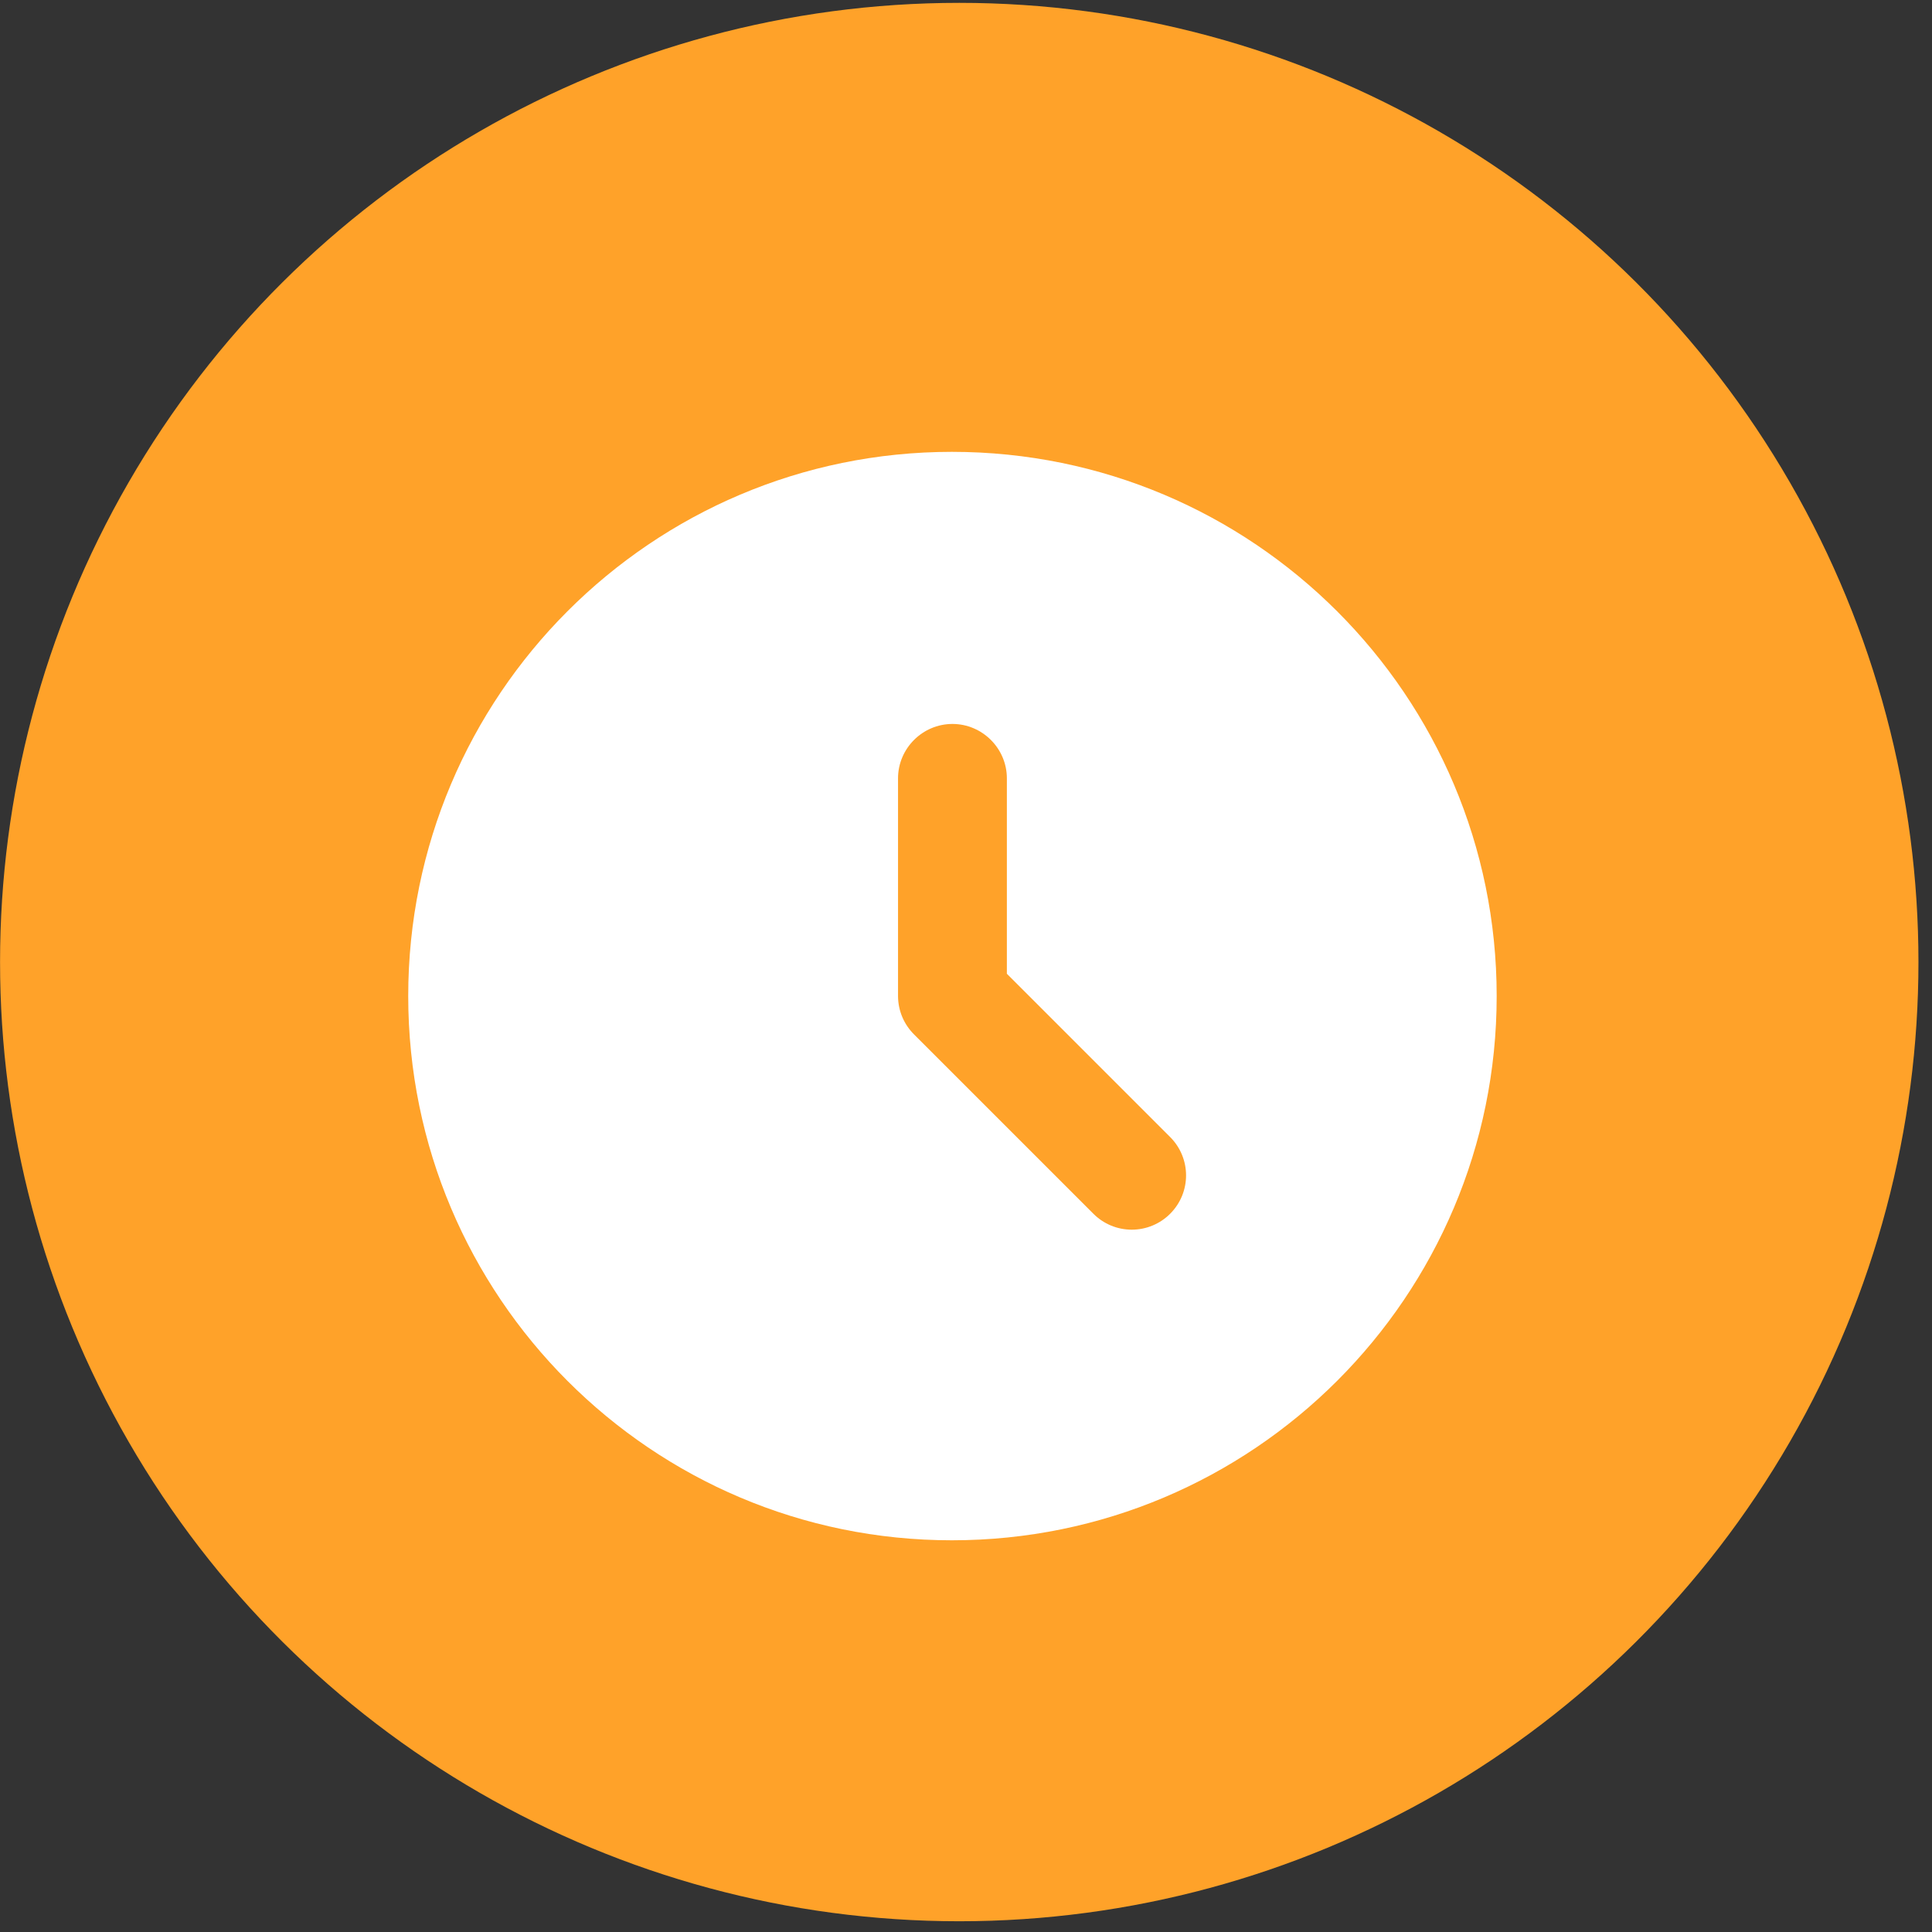
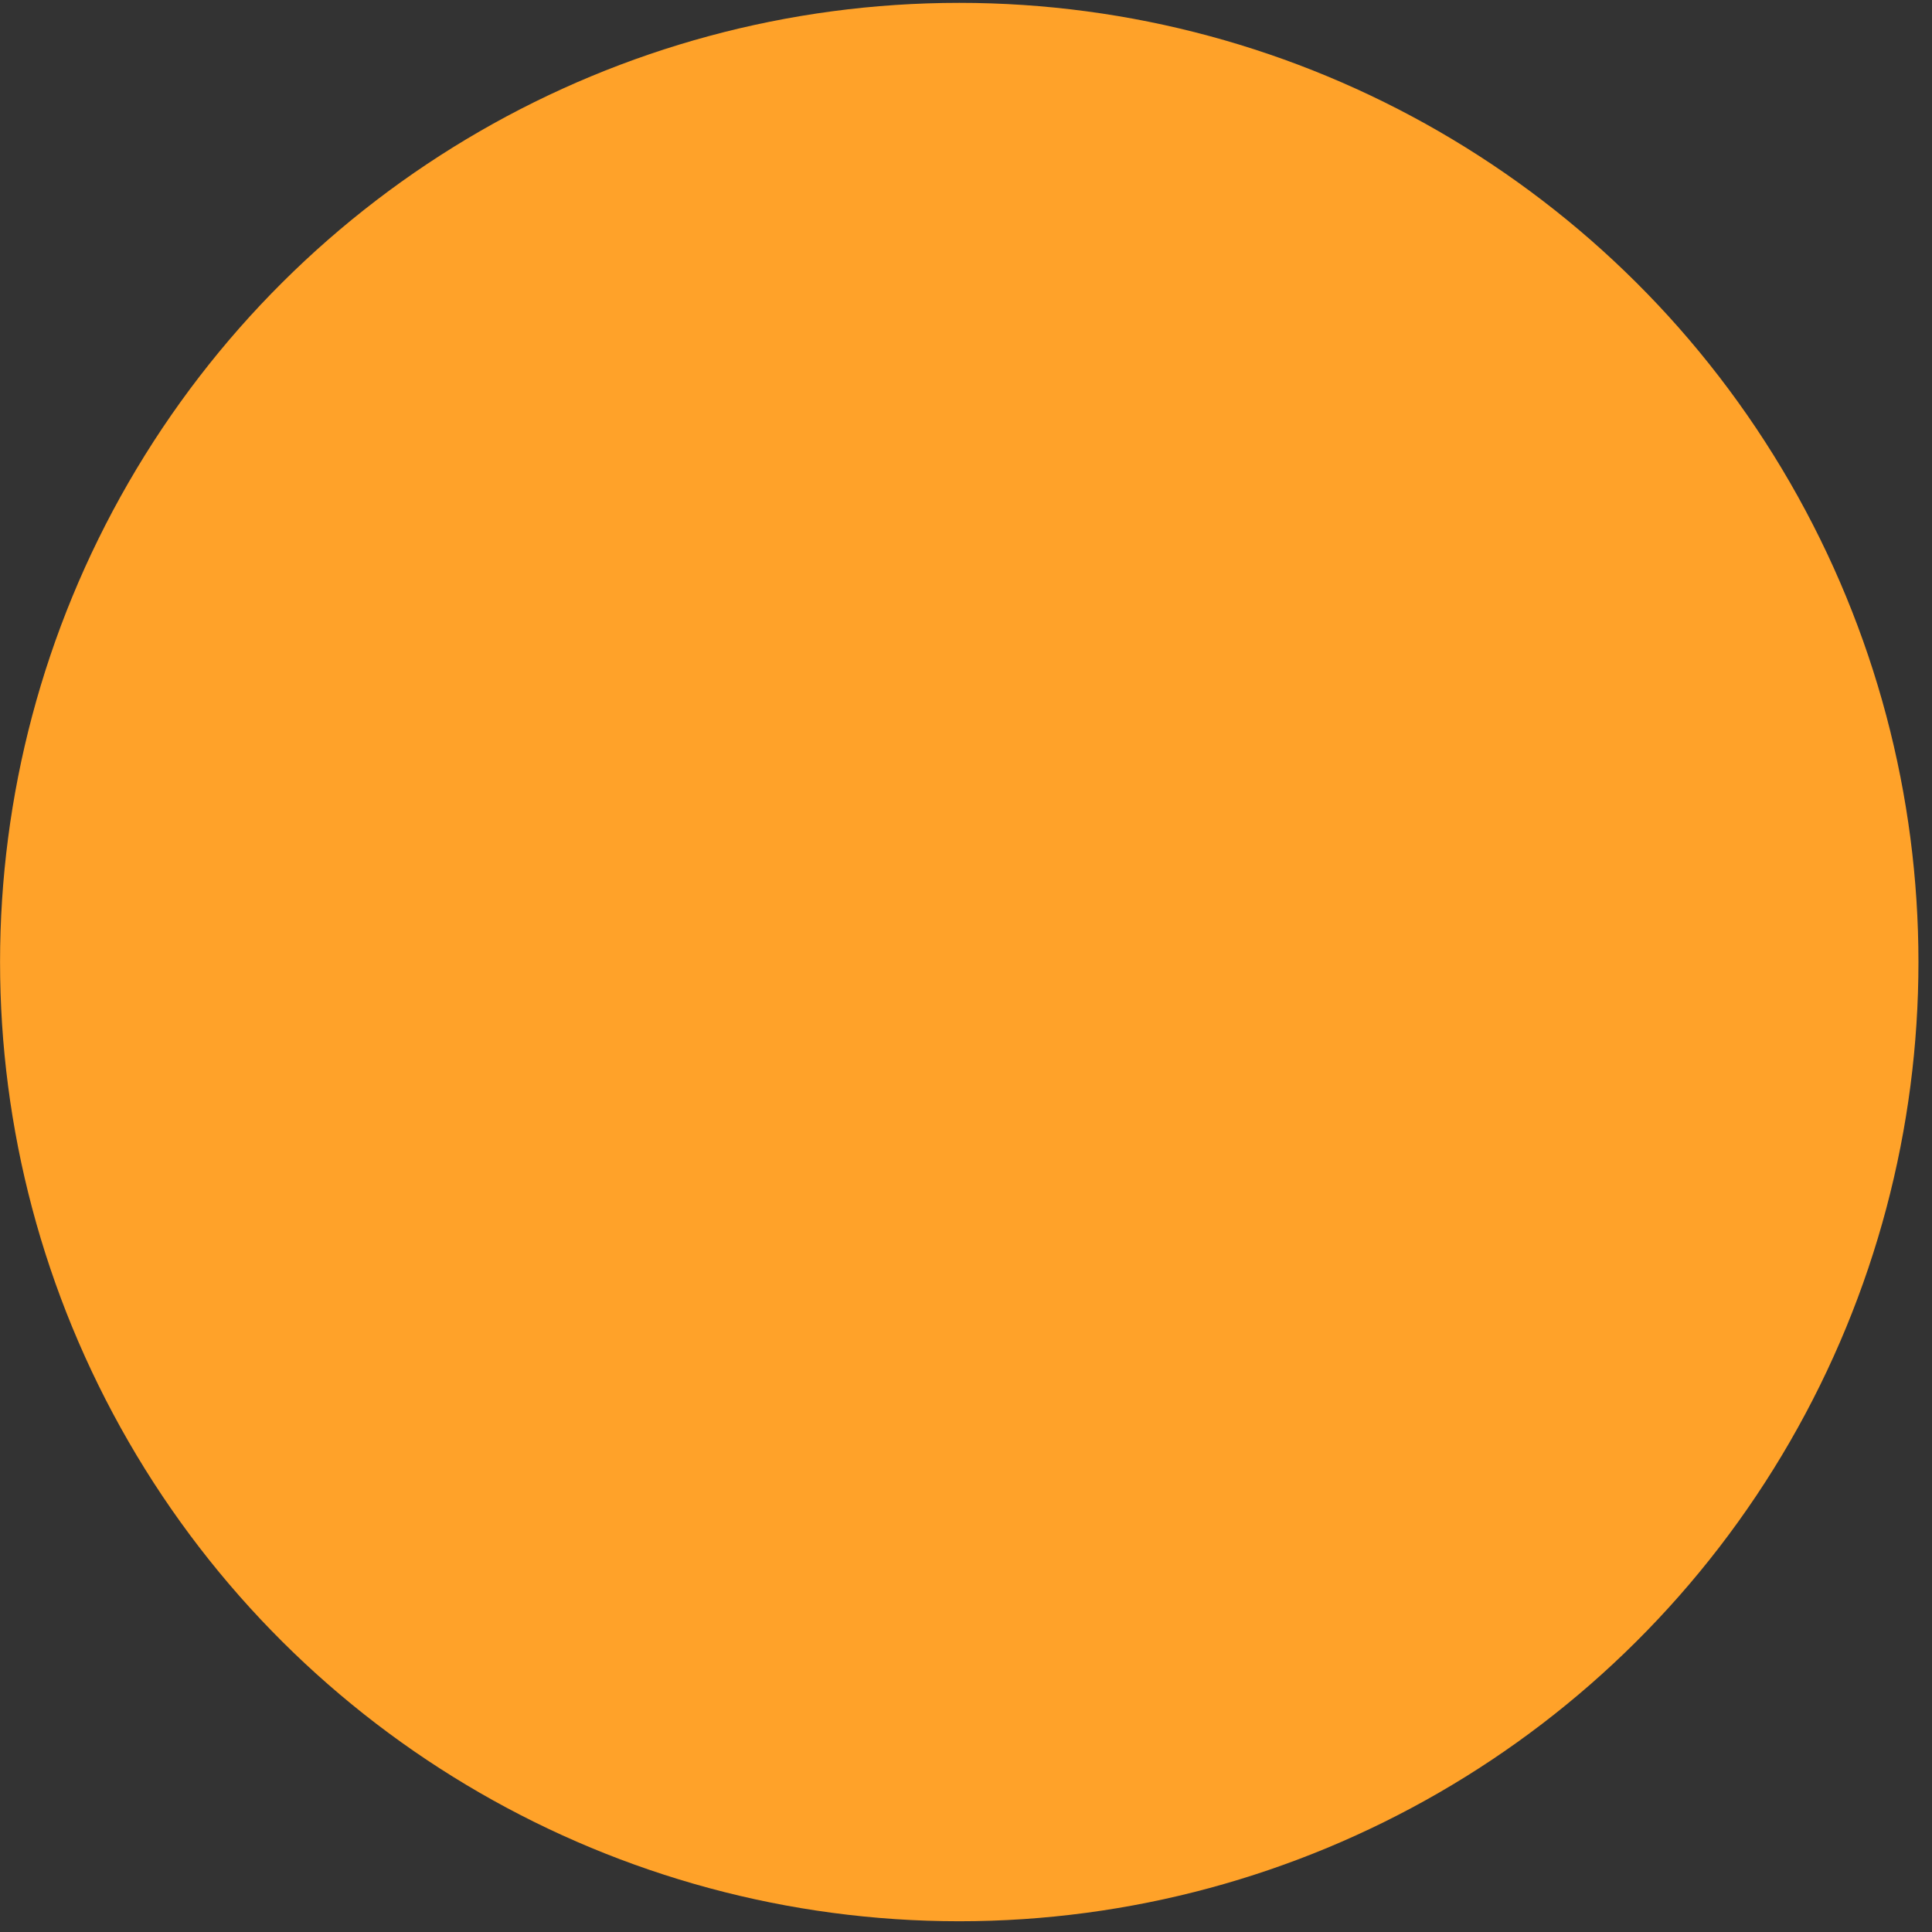
<svg xmlns="http://www.w3.org/2000/svg" width="71" height="71" viewBox="0 0 71 71" fill="none">
  <rect x="0" y="0" width="71" height="71" fill="#333333" stroke="none" />
  <circle cx="35.252" cy="35.355" r="35.25" transform="rotate(-90 35.252 35.355)" fill="#FFA229" />
-   <path d="M34.982 16.605C23.942 16.605 15.002 25.566 15.002 36.605C15.002 47.645 23.942 56.605 34.982 56.605C46.042 56.605 55.002 47.645 55.002 36.605C55.002 25.566 46.042 16.605 34.982 16.605ZM43.002 44.605C42.817 44.791 42.597 44.938 42.355 45.038C42.113 45.139 41.854 45.19 41.592 45.19C41.33 45.19 41.07 45.139 40.828 45.038C40.587 44.938 40.367 44.791 40.182 44.605L33.602 38.026C33.413 37.84 33.262 37.619 33.159 37.376C33.056 37.132 33.003 36.87 33.002 36.605V28.605C33.002 27.506 33.902 26.605 35.002 26.605C36.102 26.605 37.002 27.506 37.002 28.605V35.785L43.002 41.785C43.782 42.566 43.782 43.825 43.002 44.605Z" fill="white" />
</svg>